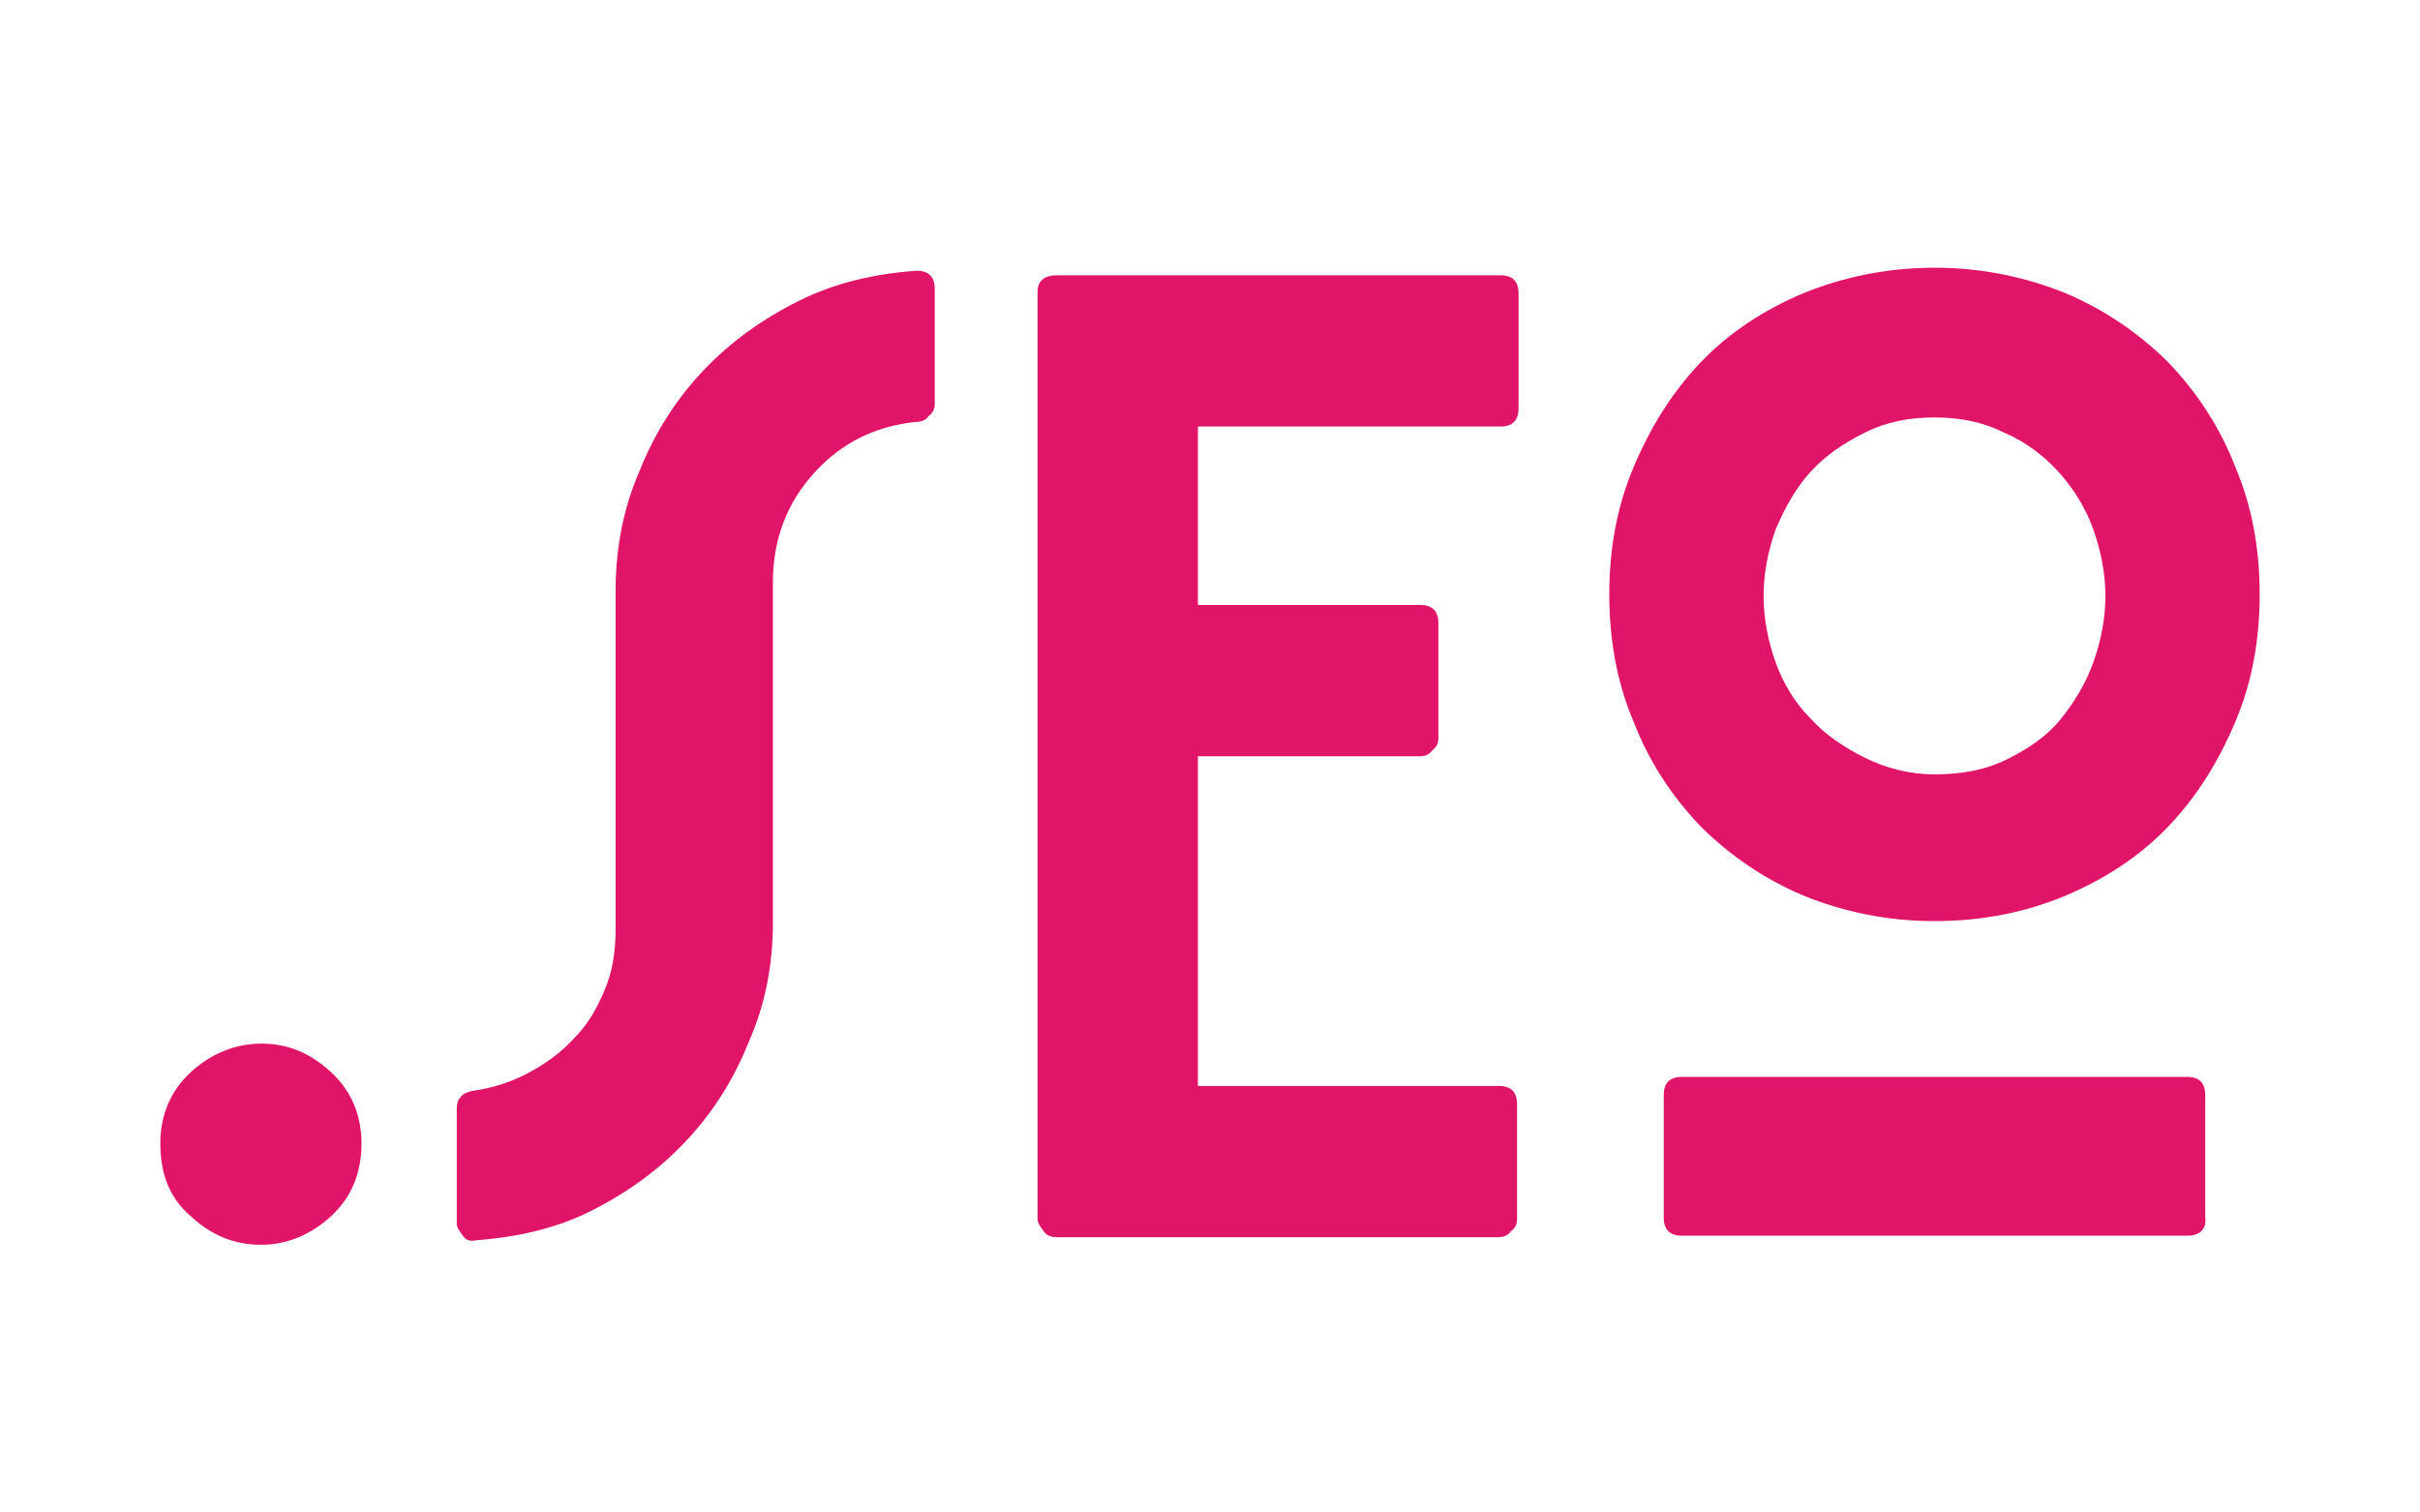
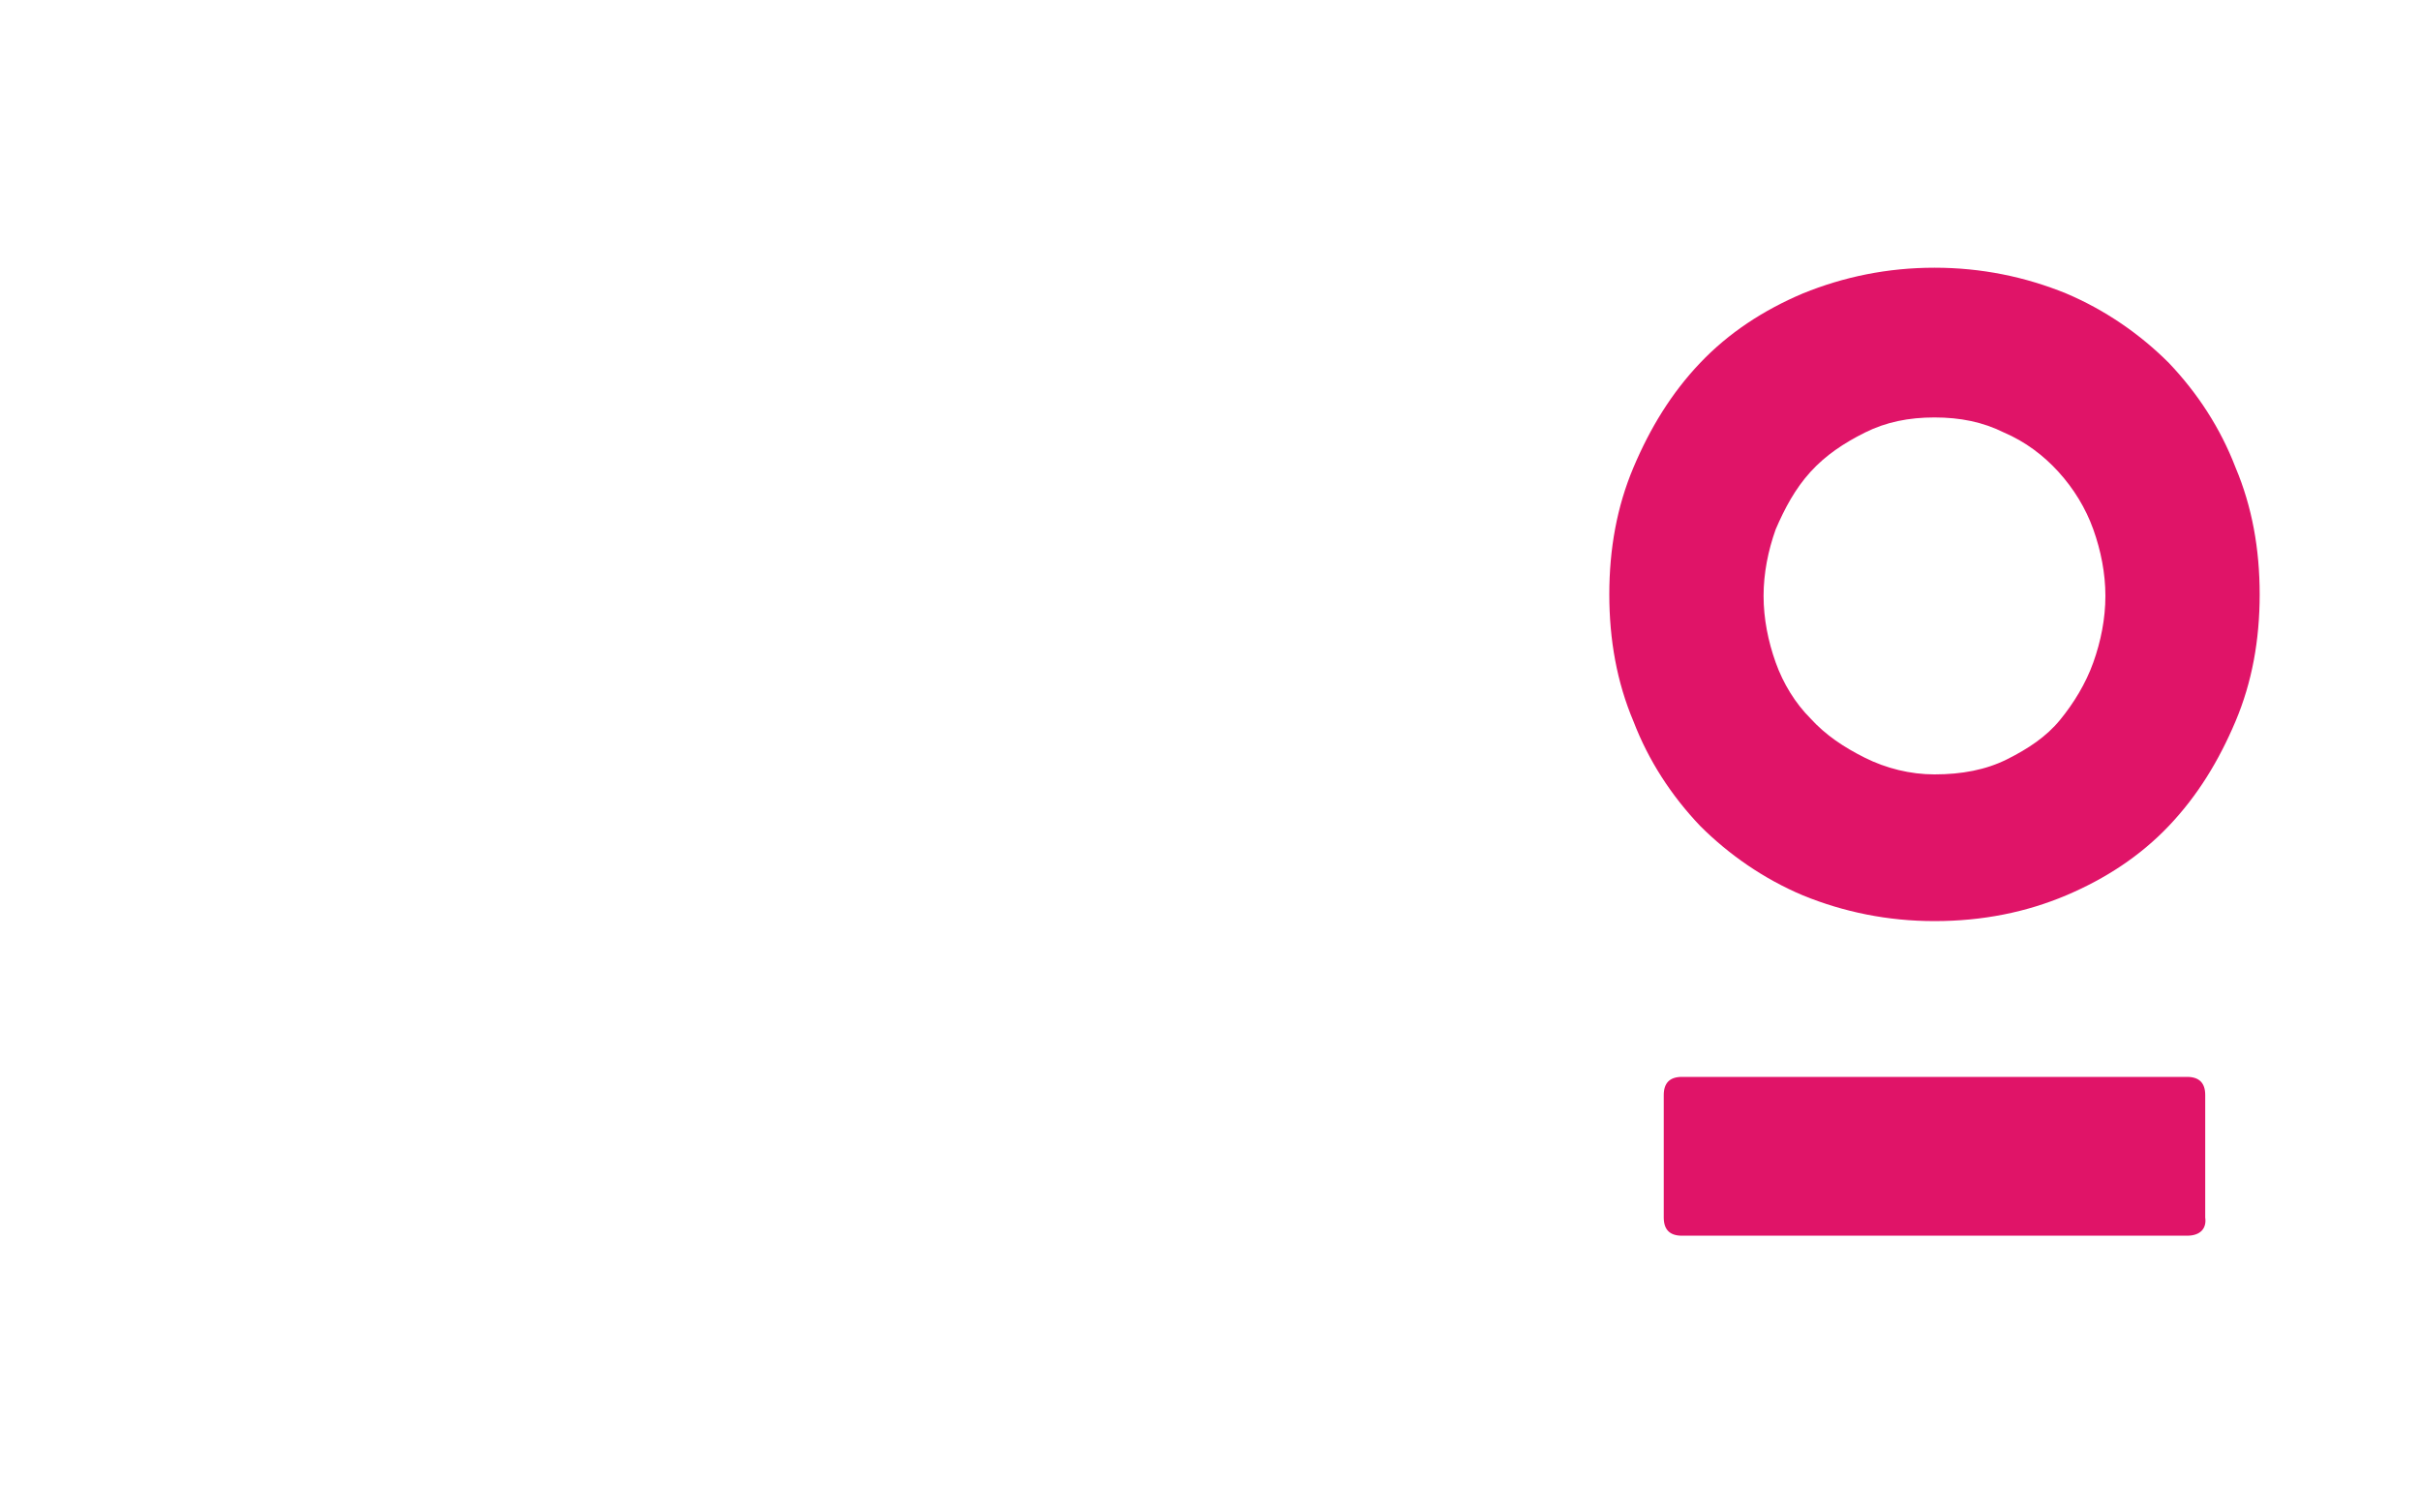
<svg xmlns="http://www.w3.org/2000/svg" version="1.1" id="Layer_1" x="0px" y="0px" viewBox="0 0 160 100" style="enable-background:new 0 0 160 100;" xml:space="preserve">
  <style type="text/css">
	.st0{fill:#E01468;}
</style>
  <g>
-     <path class="st0" d="M10.6,75.6c0-1.9,0.7-3.5,2-4.7c1.3-1.2,2.9-1.9,4.7-1.9c1.7,0,3.2,0.6,4.6,1.9c1.3,1.2,2,2.8,2,4.7   c0,2-0.7,3.6-2,4.8c-1.3,1.2-2.9,1.9-4.6,1.9c-1.8,0-3.3-0.6-4.7-1.9C11.2,79.2,10.6,77.6,10.6,75.6z" />
-     <path class="st0" d="M31.5,82c-0.4,0.1-0.7,0-0.9-0.3c-0.2-0.3-0.4-0.5-0.4-0.8v-7.6c0-0.7,0.4-1.1,1.2-1.2   c1.3-0.2,2.5-0.6,3.6-1.2c1.1-0.6,2.1-1.3,3-2.3c0.9-0.9,1.5-2,2-3.2c0.5-1.2,0.7-2.5,0.7-3.9V39.1c0-2.8,0.5-5.5,1.6-8   c1-2.5,2.4-4.7,4.2-6.6c1.8-1.9,3.9-3.4,6.3-4.6c2.4-1.2,5-1.8,7.8-2c0.8,0,1.2,0.4,1.2,1.2v7.6c0,0.3-0.1,0.6-0.4,0.8   c-0.2,0.3-0.5,0.4-0.9,0.4c-2.7,0.3-4.9,1.4-6.7,3.4c-1.8,2-2.7,4.4-2.7,7.2v22.5c0,2.8-0.5,5.4-1.6,7.9c-1,2.5-2.4,4.7-4.2,6.6   c-1.8,1.9-3.9,3.4-6.3,4.6C36.8,81.2,34.2,81.8,31.5,82z" />
-     <path class="st0" d="M69.9,18.2h29.3c0.8,0,1.2,0.4,1.2,1.2v7.6c0,0.8-0.4,1.2-1.2,1.2H79.2V40h14.7c0.8,0,1.2,0.4,1.2,1.2v7.6   c0,0.3-0.1,0.6-0.4,0.8c-0.2,0.3-0.5,0.4-0.8,0.4H79.2v21.8h19.9c0.8,0,1.2,0.4,1.2,1.2v7.6c0,0.3-0.1,0.6-0.4,0.8   c-0.2,0.3-0.5,0.4-0.9,0.4H69.9c-0.4,0-0.7-0.1-0.9-0.4c-0.2-0.3-0.4-0.5-0.4-0.8V19.3C68.6,18.6,69,18.2,69.9,18.2z" />
    <path class="st0" d="M127.9,17.7c3.1,0,6,0.6,8.7,1.7c2.6,1.1,4.9,2.7,6.8,4.6c1.9,2,3.4,4.3,4.4,6.9c1.1,2.6,1.6,5.4,1.6,8.4   c0,3-0.5,5.8-1.6,8.4c-1.1,2.6-2.5,4.9-4.4,6.9c-1.9,2-4.2,3.5-6.8,4.6c-2.6,1.1-5.5,1.7-8.7,1.7c-3.1,0-6-0.6-8.7-1.7   c-2.6-1.1-4.9-2.7-6.8-4.6c-1.9-2-3.4-4.3-4.4-6.9c-1.1-2.6-1.6-5.4-1.6-8.4c0-3,0.5-5.8,1.6-8.4c1.1-2.6,2.5-4.9,4.4-6.9   c1.9-2,4.2-3.5,6.8-4.6C121.9,18.3,124.8,17.7,127.9,17.7z M144.6,81.7h-33.4c-0.8,0-1.2-0.4-1.2-1.2v-8.1c0-0.8,0.4-1.2,1.2-1.2   h33.4c0.8,0,1.2,0.4,1.2,1.2v8.1C145.9,81.2,145.5,81.7,144.6,81.7z M127.9,51.2c1.8,0,3.4-0.3,4.8-1c1.4-0.7,2.6-1.5,3.5-2.6   c0.9-1.1,1.7-2.4,2.2-3.8c0.5-1.4,0.8-2.9,0.8-4.4c0-1.5-0.3-3-0.8-4.4c-0.5-1.4-1.3-2.7-2.3-3.8c-1-1.1-2.2-2-3.6-2.6   c-1.4-0.7-2.9-1-4.6-1c-1.7,0-3.2,0.3-4.6,1c-1.4,0.7-2.6,1.5-3.6,2.6c-1,1.1-1.7,2.4-2.3,3.8c-0.5,1.4-0.8,2.9-0.8,4.4   c0,1.5,0.3,3,0.8,4.4c0.5,1.4,1.3,2.7,2.3,3.7c1,1.1,2.2,1.9,3.6,2.6C124.7,50.8,126.3,51.2,127.9,51.2z" />
  </g>
</svg>